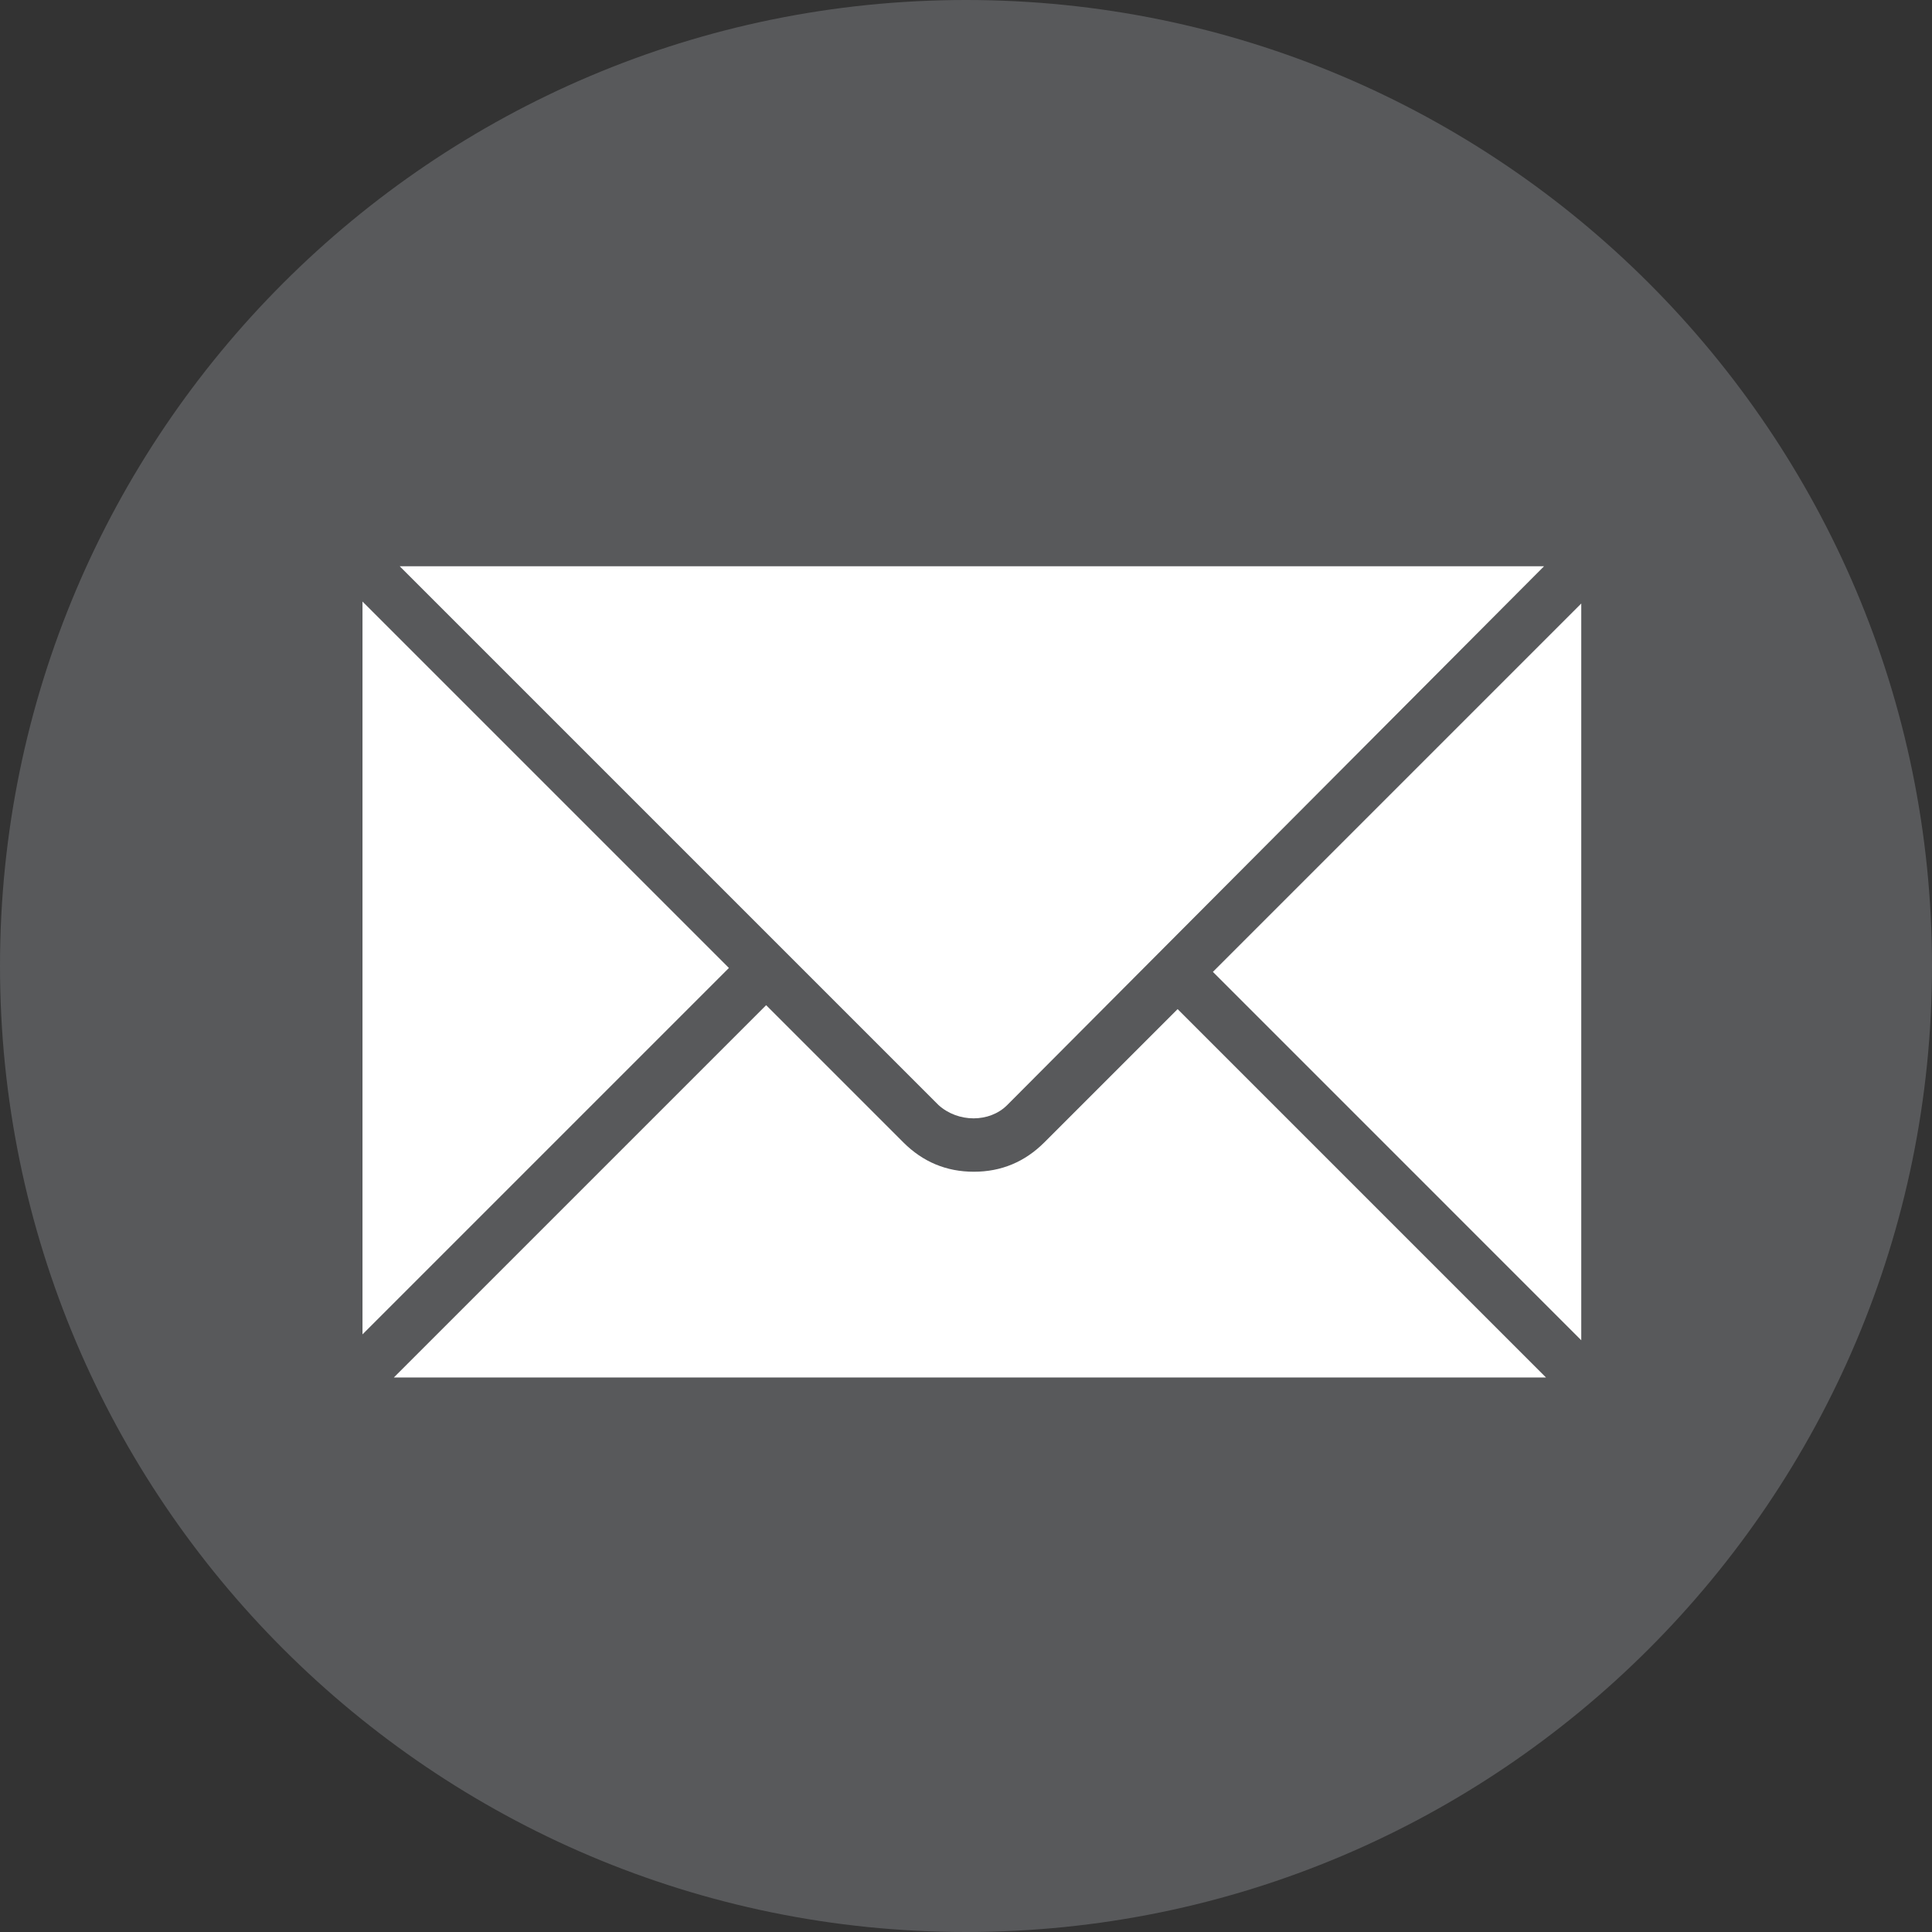
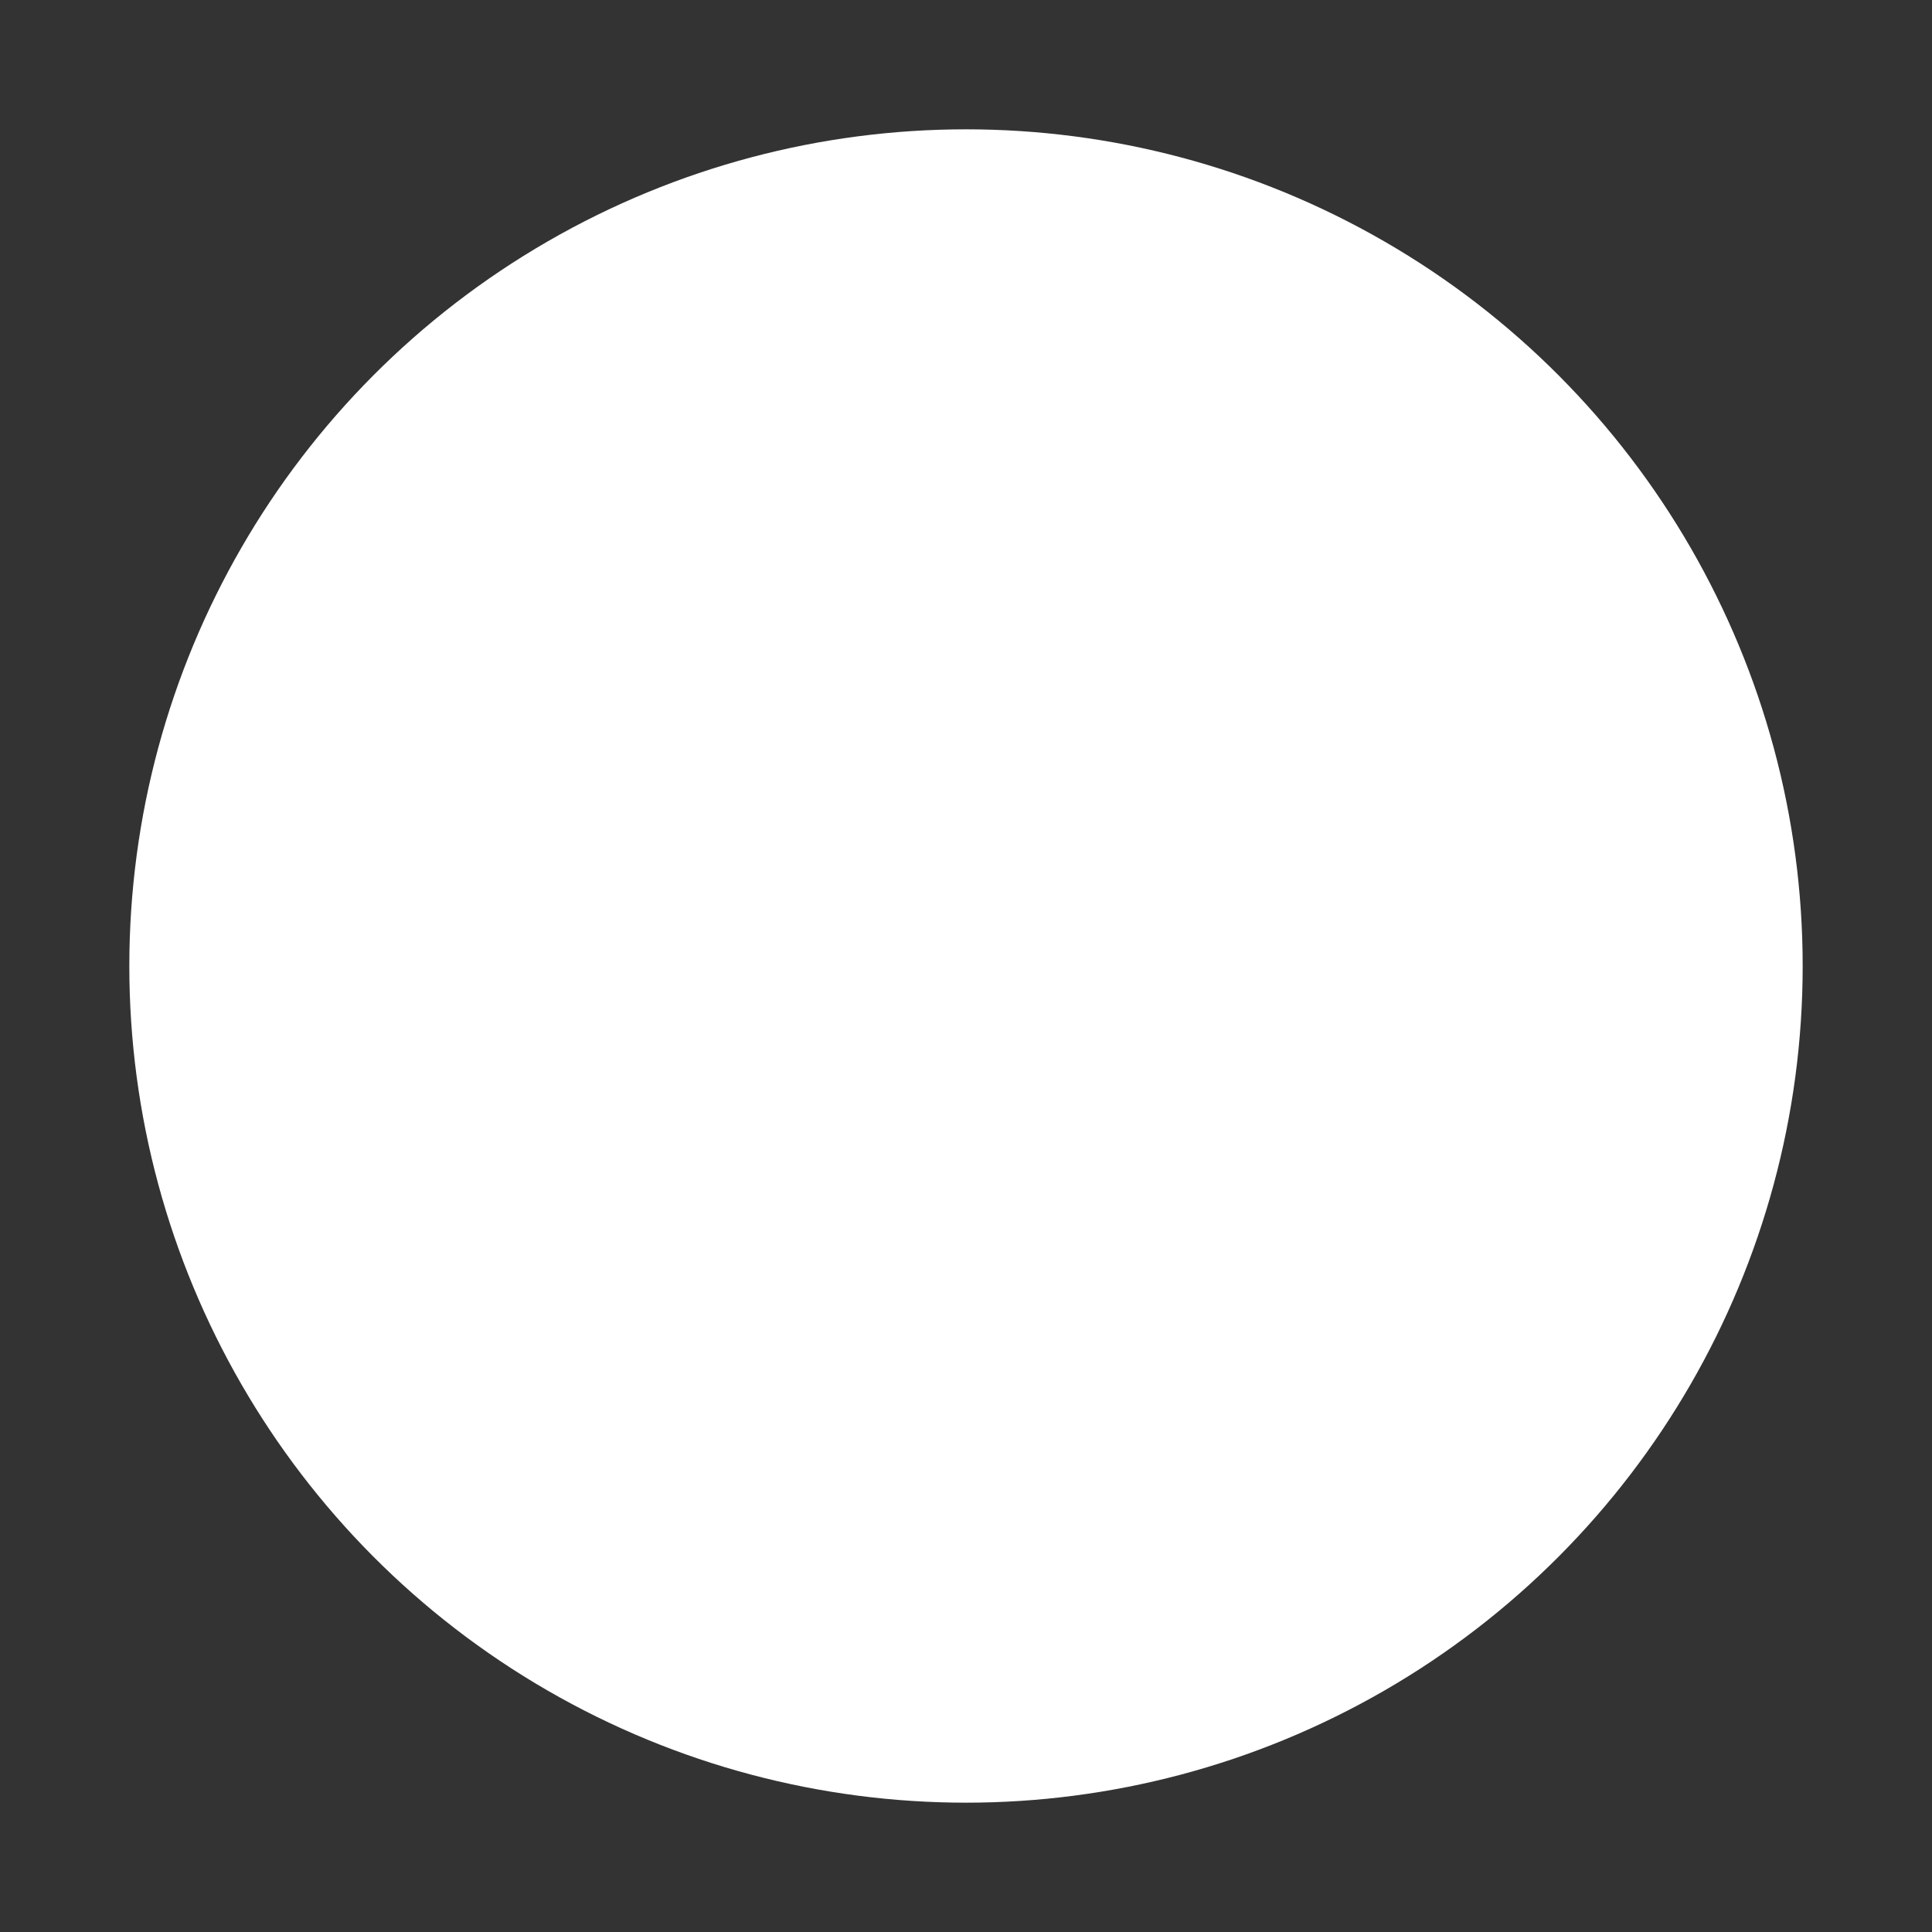
<svg xmlns="http://www.w3.org/2000/svg" id="Layer_1" x="0px" y="0px" viewBox="0 0 98.6 98.6" style="enable-background:new 0 0 98.6 98.6;" xml:space="preserve">
  <rect x="0" y="0" width="98.6" height="98.6" fill="#333333" stroke="none" />
  <style type="text/css"> .st0{fill:#FFFFFF;} .st1{fill:#58595B;} </style>
  <circle class="st0" cx="49.3" cy="49.3" r="42.7" />
-   <path class="st1" d="M49.3,0C22.1,0,0,22.1,0,49.3s22.1,49.3,49.3,49.3s49.3-22.1,49.3-49.3S76.5,0,49.3,0z M78.8,28.9 C78.8,28.9,78.9,28.9,78.8,28.9L51.4,56.4c-0.9,0.9-2.5,0.9-3.5,0L20.4,28.9H78.8z M18.5,30.7C18.5,30.7,18.5,30.7,18.5,30.7 l18.7,18.7L18.5,68.1V30.7L18.5,30.7z M20.3,70.3c-0.1,0-0.2,0-0.2,0l19-19l7,7c1,1,2.2,1.5,3.6,1.5c1.4,0,2.6-0.5,3.6-1.5l6.8-6.8 l18.8,18.8L20.3,70.3L20.3,70.3z M80.7,68.4L61.9,49.6l18.8-18.8V68.4z" />
</svg>